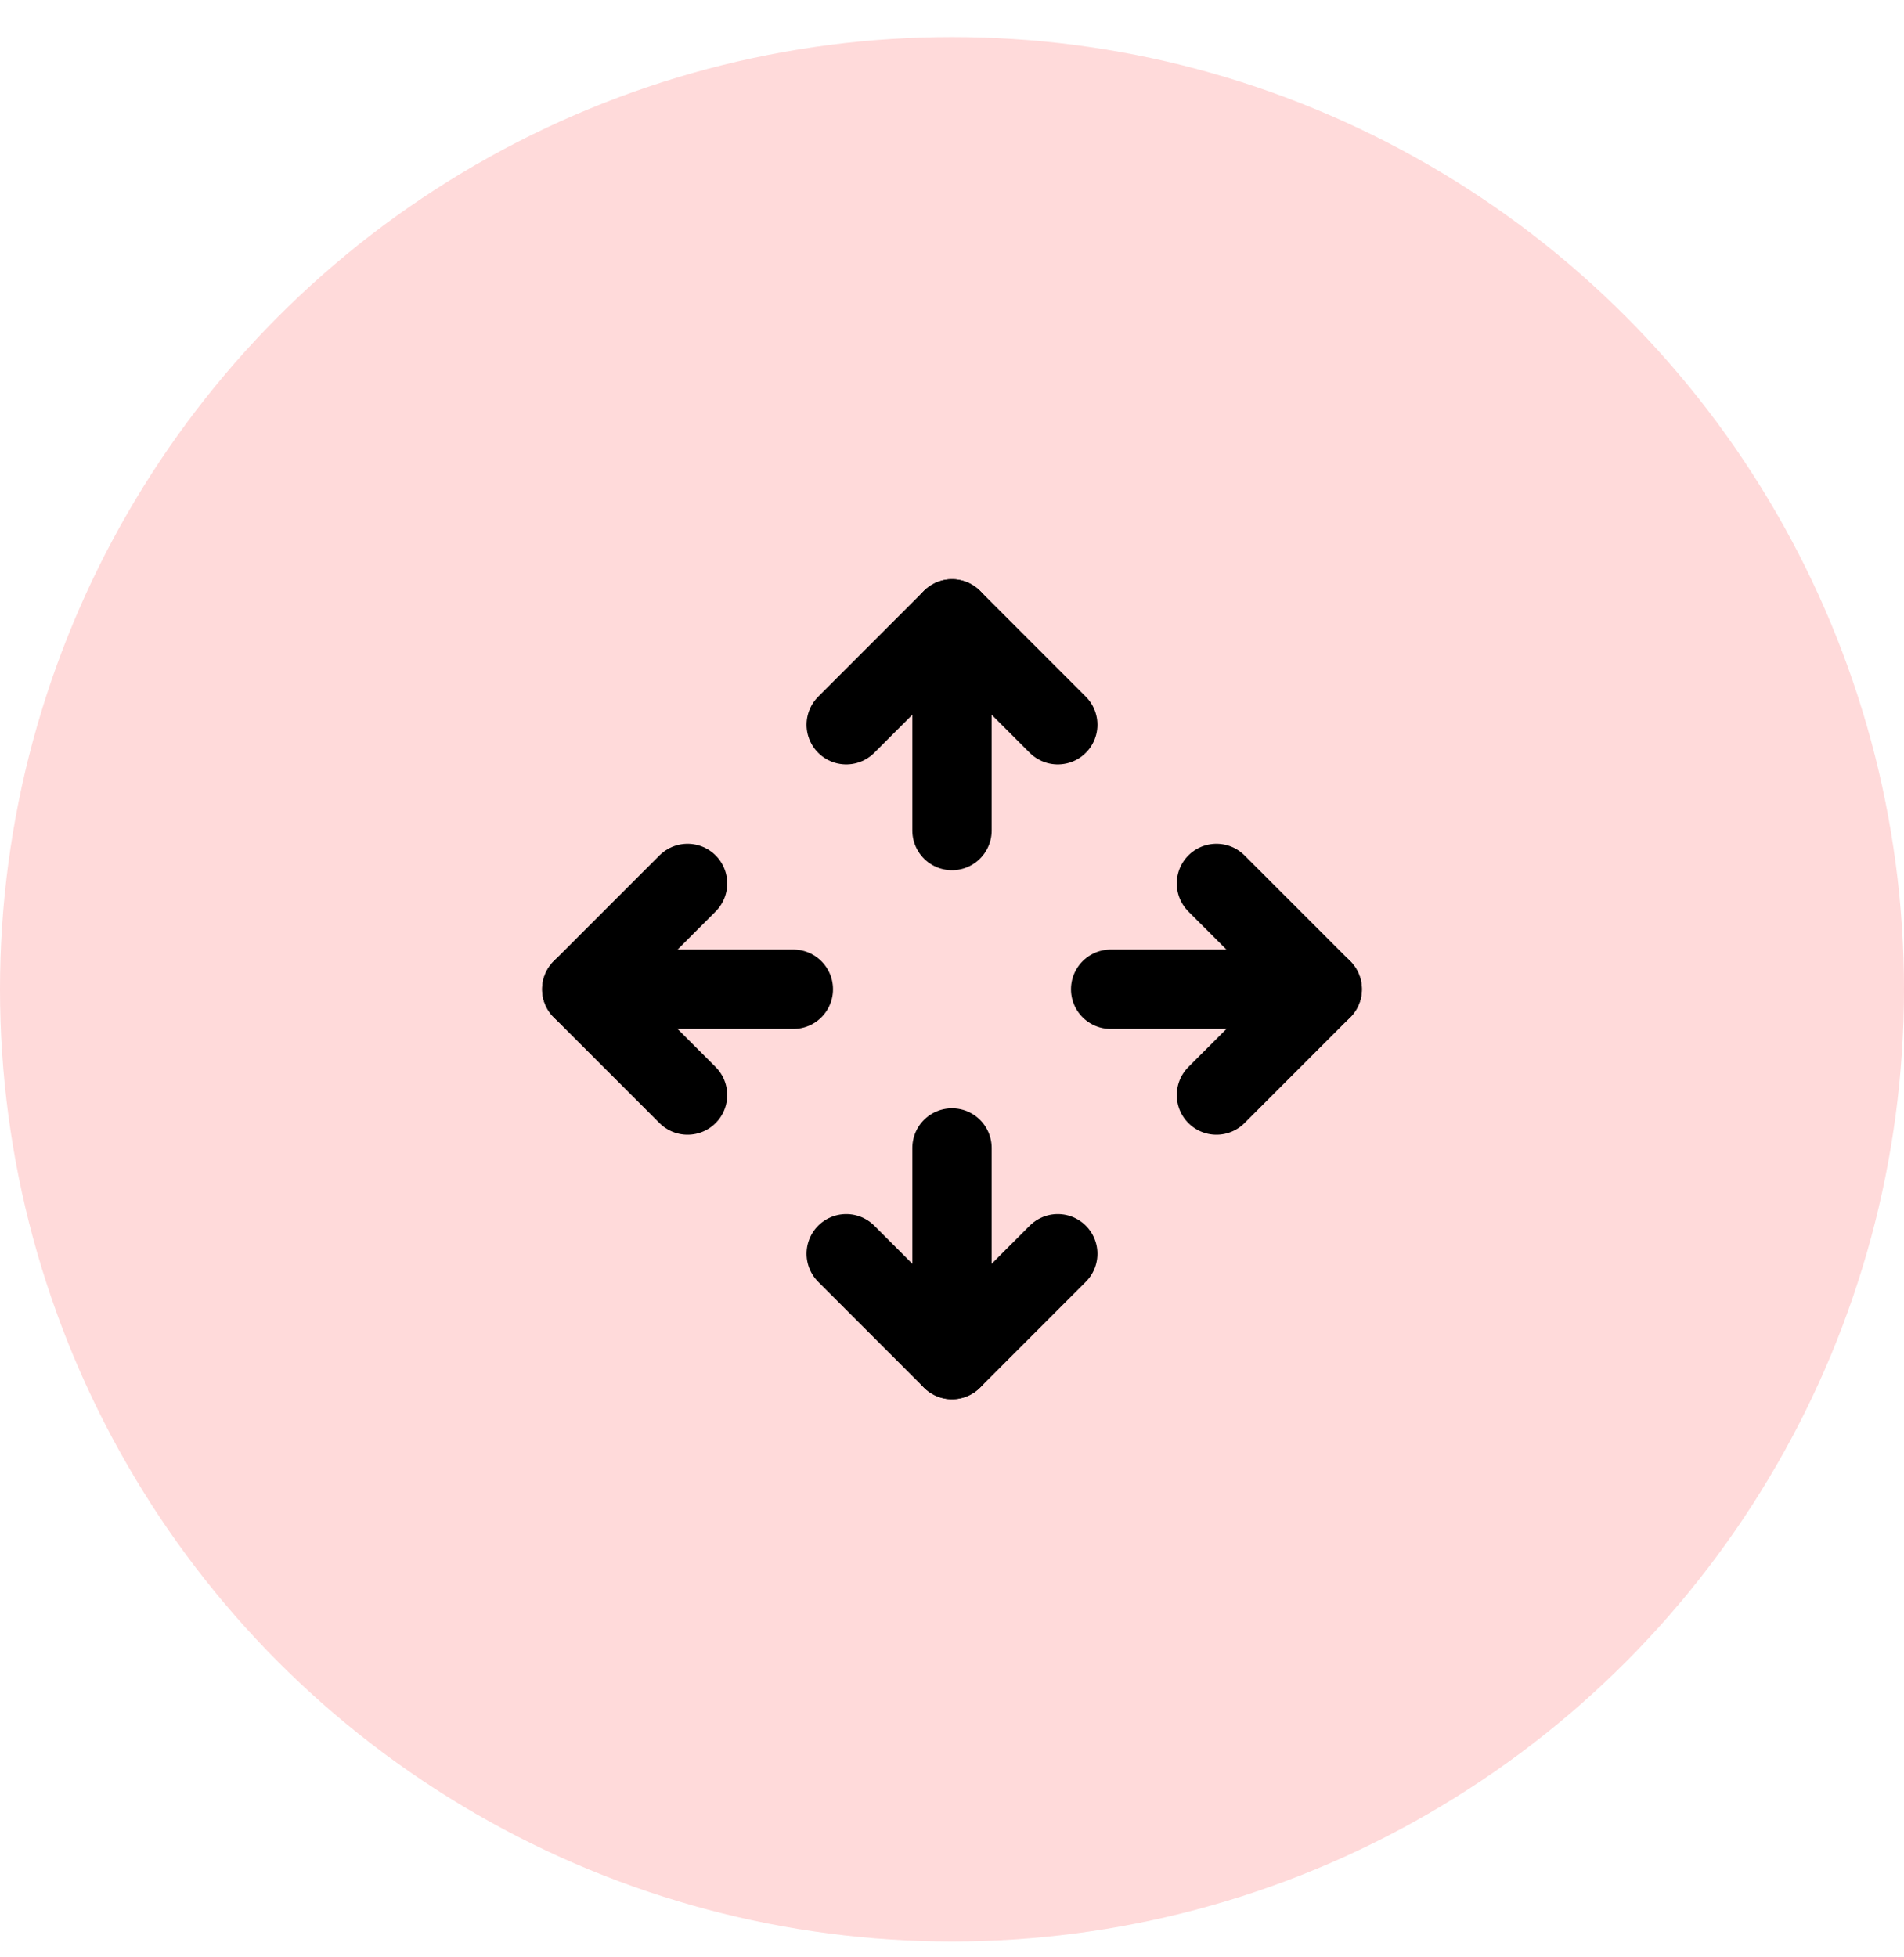
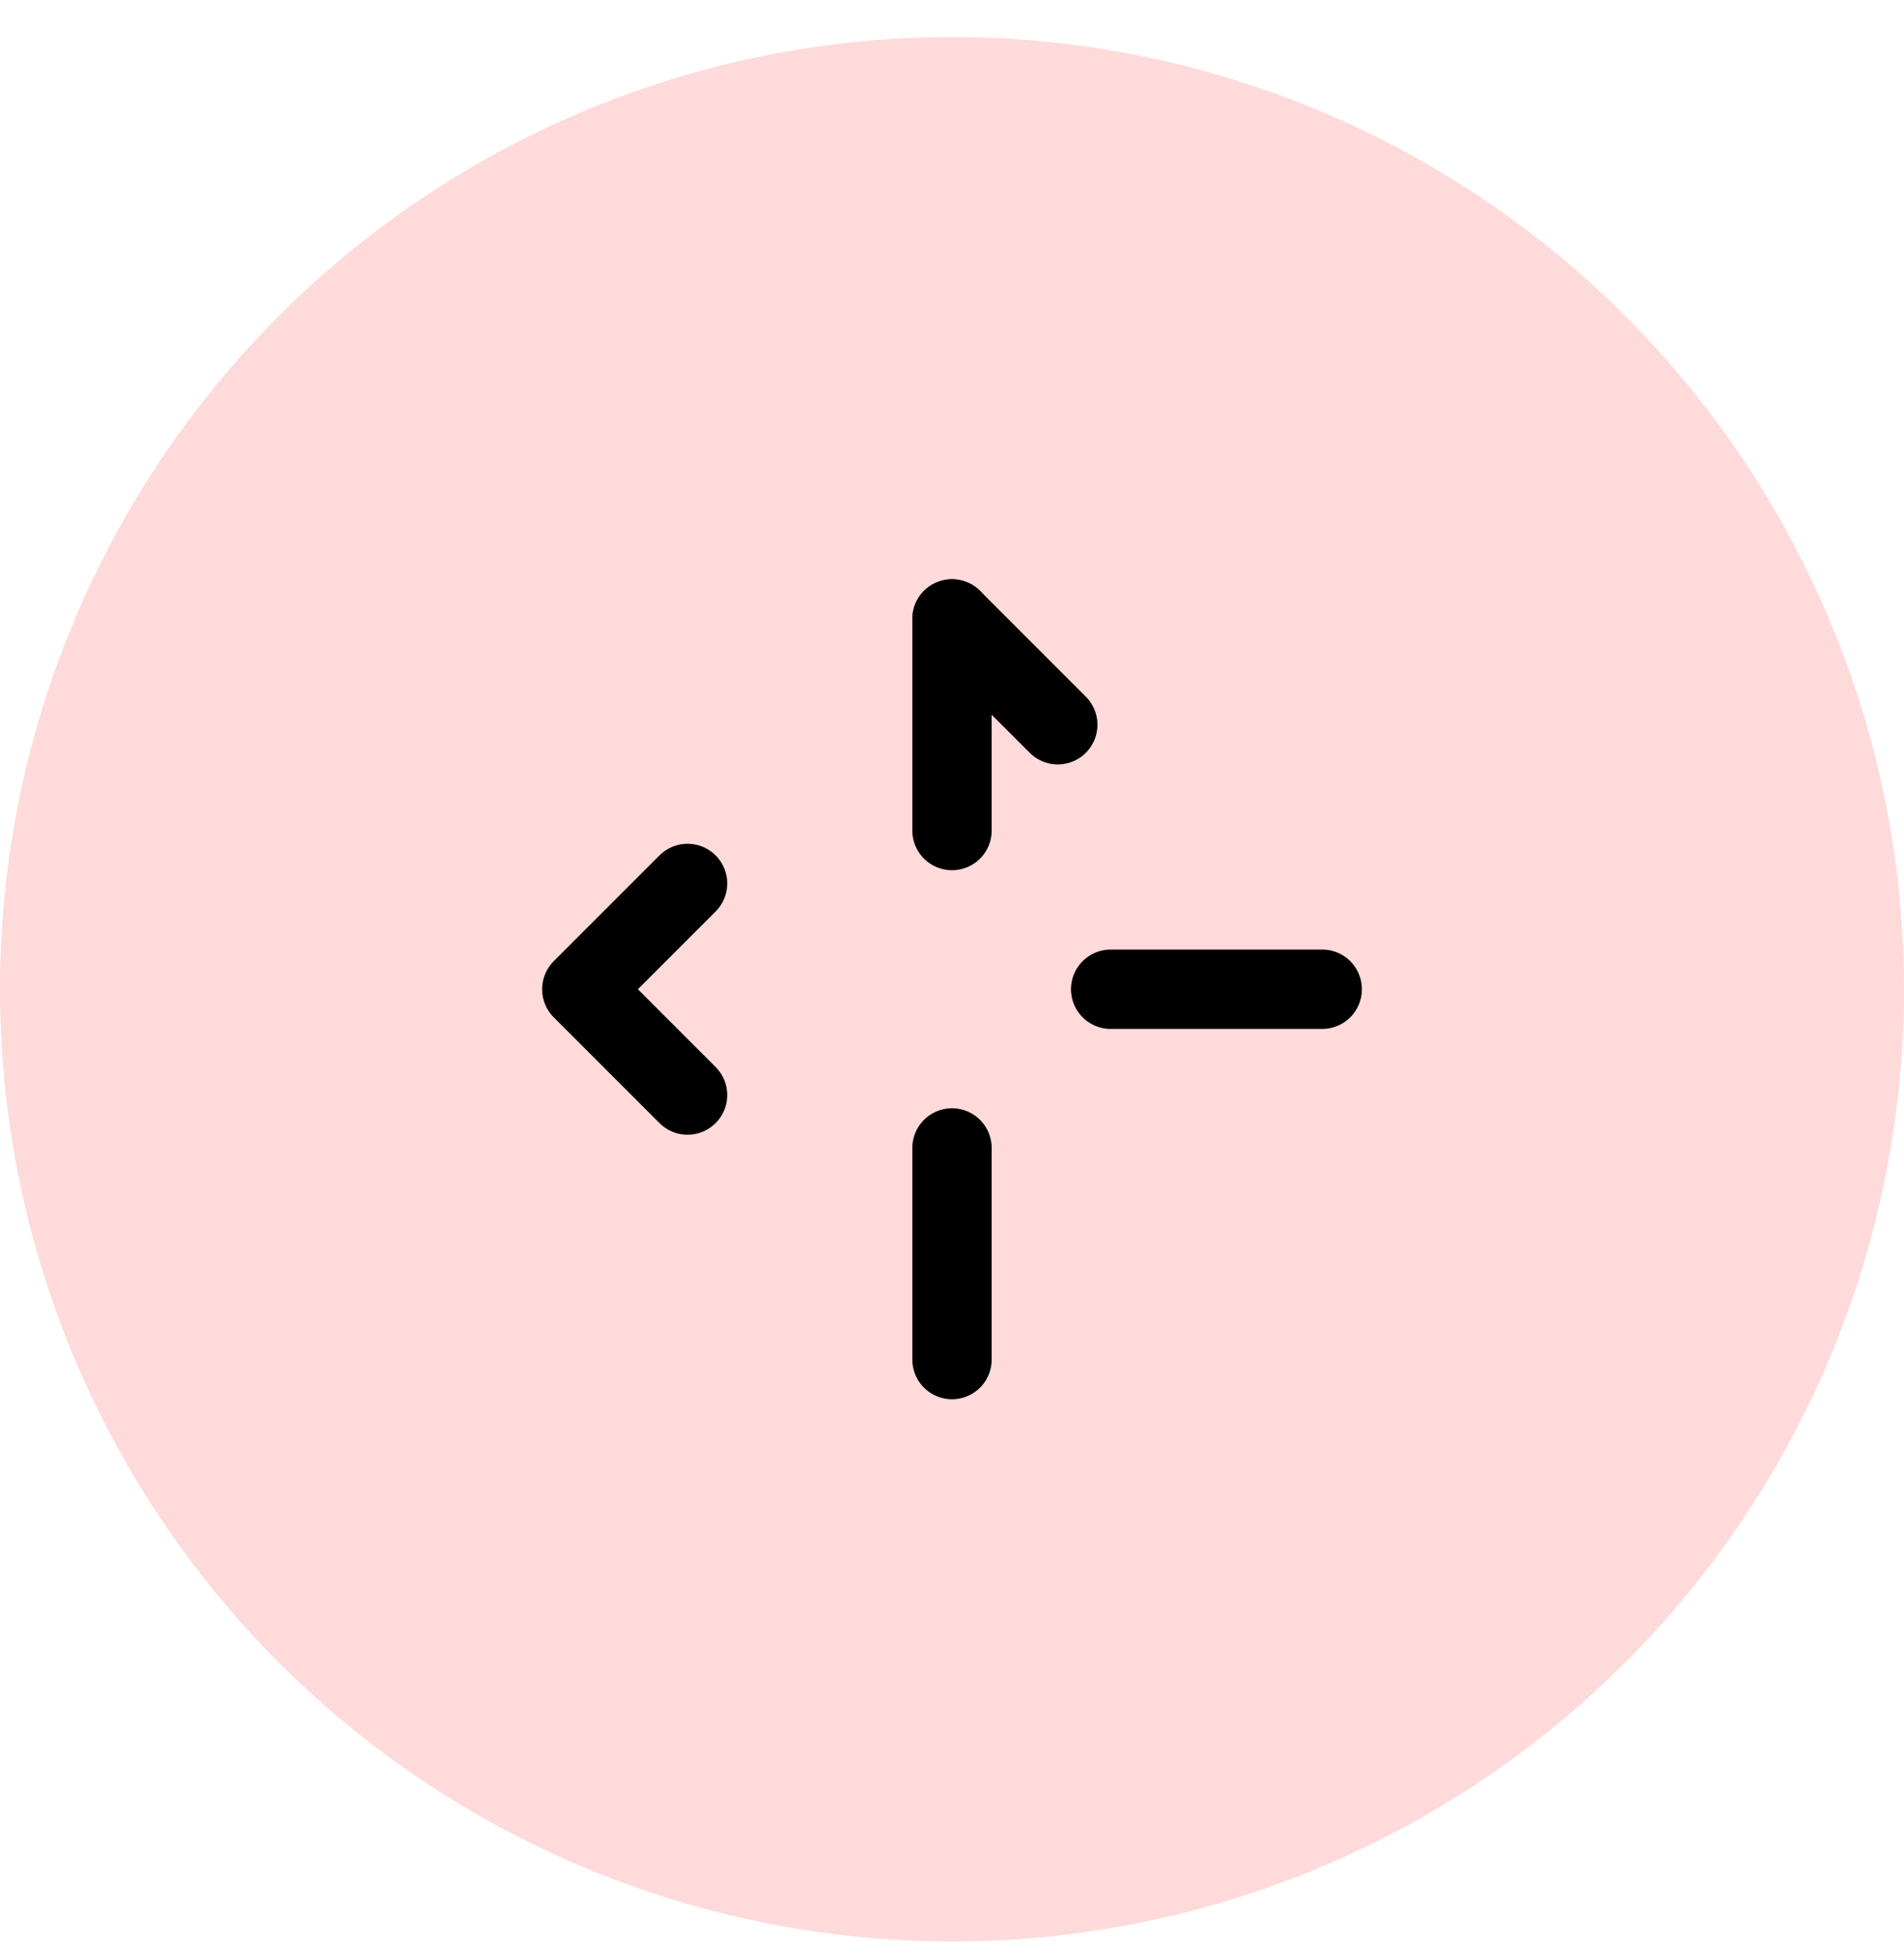
<svg xmlns="http://www.w3.org/2000/svg" width="36" height="37" viewBox="0 0 36 37" fill="none">
  <circle cx="18" cy="18.7" r="18" fill="#FFDADA" />
  <path d="M18 15.7V11.7" stroke="black" stroke-width="1.5" stroke-linecap="round" stroke-linejoin="round" />
  <path d="M18 25.7L18 21.7" stroke="black" stroke-width="1.5" stroke-linecap="round" stroke-linejoin="round" />
-   <path d="M20 23.7L18 25.7L16 23.7" stroke="black" stroke-width="1.5" stroke-linecap="round" stroke-linejoin="round" />
-   <path d="M20 13.7L18 11.7L16 13.7" stroke="black" stroke-width="1.5" stroke-linecap="round" stroke-linejoin="round" />
-   <path d="M15 18.7L11 18.7" stroke="black" stroke-width="1.5" stroke-linecap="round" stroke-linejoin="round" />
+   <path d="M20 13.7L18 11.7" stroke="black" stroke-width="1.5" stroke-linecap="round" stroke-linejoin="round" />
  <path d="M25 18.7L21 18.7" stroke="black" stroke-width="1.5" stroke-linecap="round" stroke-linejoin="round" />
-   <path d="M23 16.7L25 18.7L23 20.7" stroke="black" stroke-width="1.5" stroke-linecap="round" stroke-linejoin="round" />
  <path d="M13 16.7L11 18.7L13 20.7" stroke="black" stroke-width="1.5" stroke-linecap="round" stroke-linejoin="round" />
</svg>